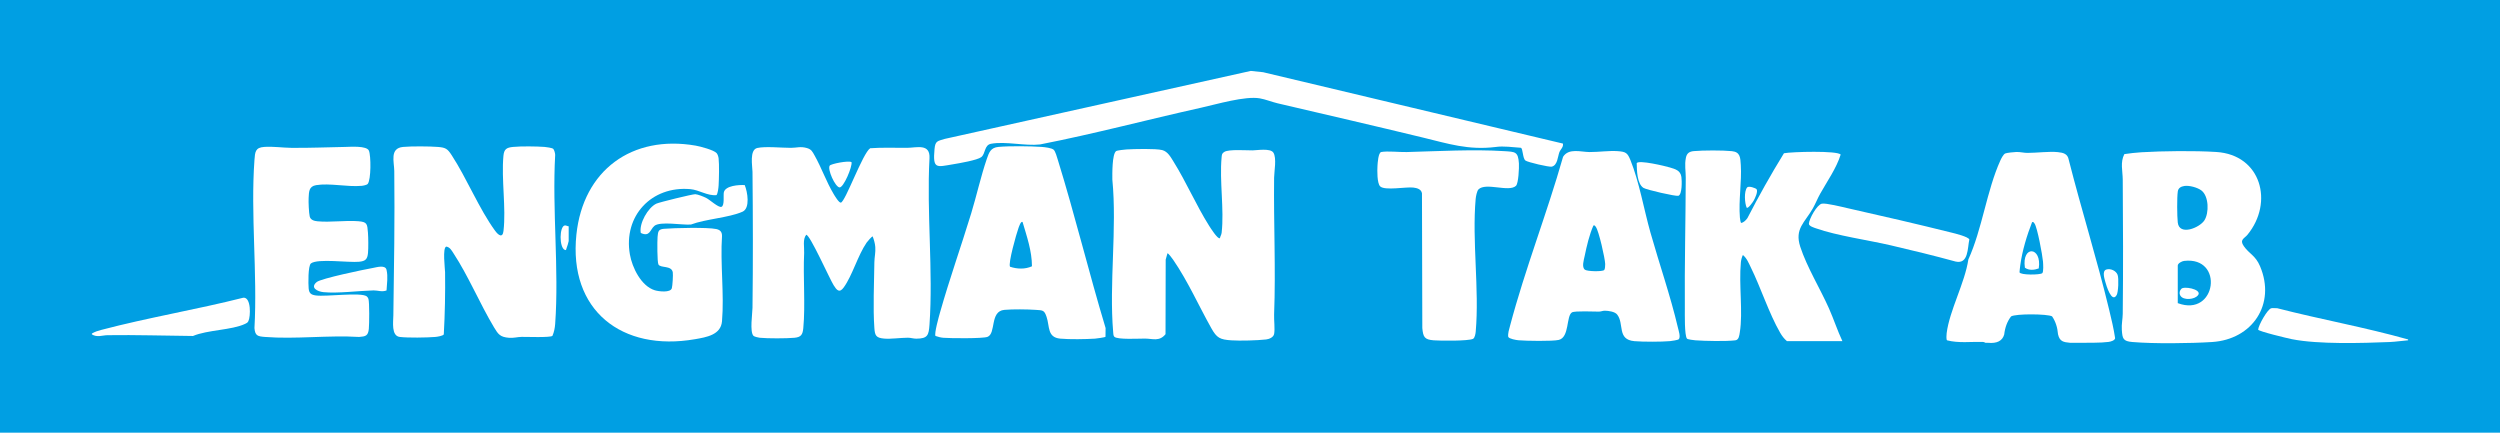
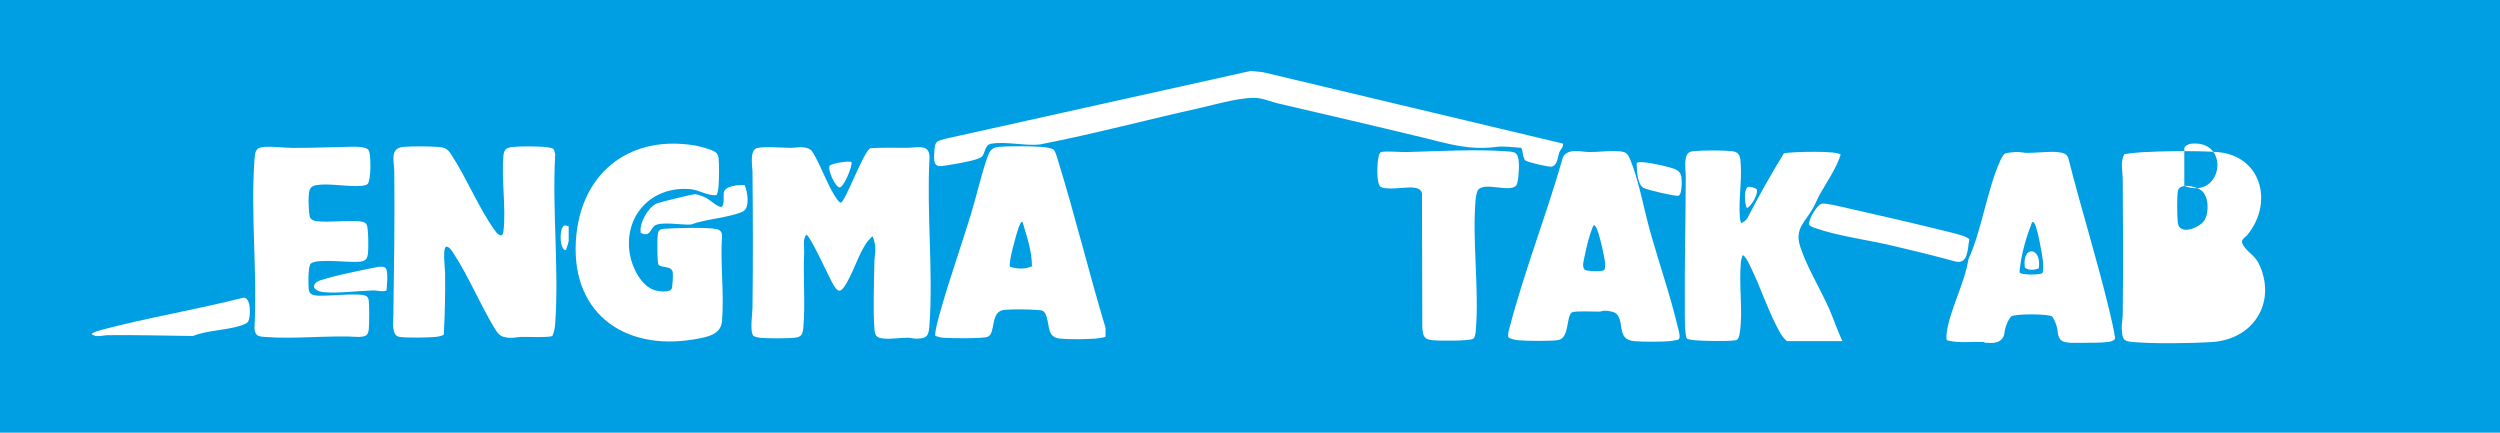
<svg xmlns="http://www.w3.org/2000/svg" id="Layer_2" viewBox="0 0 2952 510.87">
  <defs>
    <style>.cls-1{fill:#fff;}.cls-2{fill:#009fe3;}</style>
  </defs>
  <g id="Layer_1-2">
    <rect class="cls-2" width="2952" height="510.87" />
    <path class="cls-1" d="M1030.49,279.2c-.71-.53-6.37,6.09-7.18,7.28-10.4,15.16-16.78,38.7-26.98,52.86-5.24,7.28-8.41,3.14-12.02-2.63-4.79-7.67-27.81-59.47-32.31-59.49-4.43,5.44-2.13,14.61-2.46,21.45-1.38,28.65,1.58,61.25-1,88.72-.73,7.75-2.59,10.73-10.5,11.46-9.28.86-31.82.92-41.04-.03-1.59-.16-6.32-1.29-7.26-2.23-4.62-4.6-1.27-26.39-1.19-33.11.66-53.44.53-107.16,0-160.6-.07-6.56-3.84-26,5.66-28.15s28.95-.13,39.84-.16c6.73-.02,11.2-1.94,18.69.22,5.52,1.59,6.56,4.26,9.14,8.83,8.22,14.57,13.86,31.02,22.45,45.4,1.2,2.01,6.29,10.65,8.56,10.25,5.3-.93,25.86-58.6,34.63-64.23,14.47-1.09,29.02-.35,43.52-.48,11.43-.1,27.49-5.5,26.51,12.37-3.48,64.14,4.47,132.87,0,196.48-.87,12.37-2.06,16.41-15.52,16.49-3.56.02-6.59-1.13-9.97-1.12-8.66.02-20.23,1.73-28.04,1.03-9.49-.85-10.91-3.44-11.55-12.4-1.73-24-.27-53.34,0-77.84.06-5.75,1.59-11.57,1.08-17.94-.35-4.35-1.55-8.38-3.05-12.42Z" />
    <path class="cls-1" d="M653.25,175.77c1.22,1.11,2.32,5.35,2.3,7.17-3.63,65.05,4.64,135,0,199.48-.35,4.89-1.29,9.72-3.26,14.2-2.99,2.18-30.35,1.1-36.32,1.17-4.82.06-9.5,1.52-14.99,1.07-10.37-.85-12.68-4.07-17.64-12.33-16.76-27.93-30.25-60.62-48.03-87.7-2.12-3.24-4.04-6.87-8.27-7.67-4.79,1.01-1.54,26.2-1.49,30.36.3,24.48-.16,48.91-1.52,73.33-1.08,1.8-7.71,2.82-9.98,3.01-9.78.83-32.66,1.18-42.06-.01-10.09-1.28-7.63-17.62-7.52-25.48.81-56.66,1.75-113.68,1.09-170.48-.13-10.83-5.64-26.9,10.41-28.4,9.83-.92,31.04-.78,41.07,0,9.27.73,11.38,2.22,16.27,9.7,17.91,27.43,32.53,63.68,51.36,89.36,3.63,4.95,8.81,9.08,9.85.18,3.21-27.38-2.65-60.9-.06-88.78.74-7.91,3.75-9.74,11.5-10.47,9.67-.91,27.27-.72,37.08,0,2.12.16,8.94,1.13,10.22,2.28Z" />
    <path class="cls-1" d="M2110,402.81c-3.42-2.94-5.77-6.07-8.02-9.95-13.14-22.77-22.77-53.01-34.62-77.14-2.56-5.21-4.73-10.86-9.36-14.59-1.26,2.35-2.11,5.95-2.37,8.59-2.56,26.35,2.62,58.49-1.23,82.51-.63,3.94-1.09,9.11-5.34,9.63-10.97,1.34-35.62.82-47.1-.02-1.87-.14-9.19-1.01-9.98-2.01-3.06-3.88-2.47-29.22-2.52-35.46-.4-51.29.91-103.14,1.09-154.53.03-8.08-1.6-14.88.18-23.65,1.07-5.25,4.08-7.28,9.22-7.76,10.95-1,34.18-1.07,45.05.04,10.03,1.03,9.98,7.73,10.54,16.41,1.25,19.47-2.73,41.81-1.08,61.89.1,1.17.77,6.44,1.56,6.46,3.12-.61,5.54-3.21,7.32-5.67,13.37-26.01,27.78-51.66,43.15-76.61,8.88-1.77,63.44-3.3,66.97,1.58-5.04,16.15-15.76,31.21-24.13,46.12-3.14,5.6-5.5,11.69-8.66,17.29-9.53,16.88-21.88,24.05-14.91,45.43,7.79,23.92,23.52,49.44,33.92,72.85,5.64,12.69,9.91,25.99,15.82,38.56h-65.5Z" />
    <path class="cls-1" d="M1982.26,400.58c-.98.95-8.4,2.05-10.34,2.23-9.97.9-31.98.89-41.95.04-20.93-1.79-11.8-20.57-20.44-31.46-2.73-3.45-10.25-4.44-14.57-4.5-2.38-.03-4.54,1.08-6.91,1.07-5.74,0-28.55-1.05-31.84.9-6.98,4.13-2.81,29.48-15.63,32.52-7.28,1.73-38.99,1.2-47.55.41-2.73-.25-10.89-1.61-12.07-3.97-.65-4,.99-8.92,2.06-12.95,17.77-67.21,43.66-132.86,62.66-199.72,6.75-10.61,21.03-5.64,31.29-5.6,10.59.04,23.22-1.77,33.08-1.08s11.69,2.05,15.22,10.74c10.18,25.01,15.99,58.53,23.52,85.21,10.39,36.8,23.81,75.32,32.43,112.22.77,3.31,3.56,11.49,1.04,13.94ZM1894.26,318.84c.96-.95,1.21-5.46,1.15-7.08-.22-6.66-7.52-39.25-11.08-43.87-.86-1.11-1.04-2.05-2.82-1.65-4.8,10.93-7.91,24.24-10.34,36.06-.91,4.43-3.81,13.31.38,16.22,2.95,2.06,20.63,2.39,22.71.31Z" />
-     <path class="cls-1" d="M1440.49,281.19c.47-2.34,1.76-3.93,2.04-6.45,3.1-27.54-2.65-60.84-.07-88.8.3-3.26.3-4.86,3.33-6.65,5.46-3.23,25.7-1.66,33.26-1.73,5.12-.05,20.96-2.83,24.53,2.63,4.13,6.3.97,22.4.89,29.69-.63,53.97,2.05,107.68,0,161.5-.25,6.65,1.14,17.05.02,22.95-.76,3.99-5.83,6.09-9.48,6.5-10.25,1.16-30.76,1.75-41.04,1.04-13.48-.93-17.14-2.77-23.63-14.33-14.89-26.48-27.74-55.64-45.02-80.73-.69-1.01-5.95-8.29-6.8-7.67l-2.07,7.42-.2,88.05c-7.27,8.93-14.98,5.28-24.21,5.18-6.58-.07-32.95,1.53-36.28-2.21-1.18-1.33-1.16-3.49-1.3-5.19-4.96-57.87,4.66-122.07-1-180.44-.05-6.27-.36-30.11,4.46-33.52,1.25-.89,9.77-1.81,12.04-1.95,8.78-.57,34.94-1.2,42.36.72,6.6,1.71,10.04,8.3,13.36,13.6,15.09,24.15,26.9,51.78,42.02,75.74,1.18,1.86,10.35,16.52,12.79,14.64Z" />
    <path class="cls-1" d="M1244.19,176.83c2.05,1.89,3.9,8.72,4.81,11.65,20.35,65.75,36.63,132.99,56.49,198.89l-.13,10.31c-.43.68-10.52,2.06-12.32,2.18-11.14.72-30.16,1.02-41.08,0-15.57-1.46-12.33-14.4-16.18-25.74-2.72-8.02-4.38-7.68-12.73-8.24-10.03-.68-27.22-.9-37.09,0-17.46,1.6-9.51,27.97-19.99,31.91-5.54,2.08-44.06,1.71-52.01,1.06-3.24-.26-6.3-1.11-9.33-2.16-1.73-2.66,4.13-23.41,5.37-27.78,11.07-39.15,24.85-77.92,36.76-116.88,6.38-20.88,11.48-44.04,18.45-64.35,2.69-7.83,4.63-13.37,13.74-14.21,12.99-1.21,37.76-.93,51.08,0,3.45.24,11.83,1.2,14.15,3.34ZM1207.49,262.25c-2-2.01-4.63,6.41-5.01,7.46-2.28,6.18-12.29,41.44-9.84,45.25,8.27,2.79,17.8,3.18,25.9-.53-.06-18.12-6.03-35.09-11.05-52.18Z" />
    <path class="cls-1" d="M1845.5,169.54c.84,4.31-2.9,6.74-4.21,10.26-1.99,5.39-2.1,15.37-8.98,16.98-3.08.72-28.51-5.19-31.11-7.26-3.37-2.68-2.83-14.39-5.41-15.03-9.87-.59-20.06-2.33-29.77-.93-32.14,4-56.07-3.91-85.91-11.14-57.05-13.83-114.3-27.04-171.46-40.42-6.93-1.62-14.19-4.68-21.12-5.87-17.37-2.97-50.64,6.91-69.07,11.01-63.52,14.13-126.6,30.98-190.44,43.43-17.78,1.99-40.66-3.97-57.81-.8-8.11,1.5-6.4,11.74-11.49,15.73-4.65,3.65-26.32,7.33-33.23,8.47-19.79,3.27-24.22,6.14-22-17.95.89-9.69,3.4-9.33,11.99-11.98l361.46-80.29,14.55,1.52,353.99,84.25Z" />
    <path class="cls-1" d="M1745.78,223.65c-1.8,1.79-3.08,8.45-3.31,11.15-4.41,49.84,4.43,106.71.08,156.59-.21,2.42-1,7.73-3.28,8.76-5.82,2.64-38.35,2.31-46.3,1.7-10.89-.84-12.51-3.75-13.5-14.46l-.4-159.11c-.85-4.96-5.79-6.26-10.18-6.8-8.6-1.06-33.55,3.85-39.13-1.37-3.82-3.57-3.55-18.97-3.24-24.15.21-3.53.95-15.8,4.48-16.47,7.29-1.38,21.69.28,30.05.05,36.6-.99,78.65-3.39,115-1.08,13.12.84,16.55.44,17.49,14.46.32,4.81-.49,23.65-3.48,26.5-8.31,7.91-35.61-4.41-44.27,4.22Z" />
    <path class="cls-1" d="M2151.23,240.5c4.66-.99,24.26,3.93,30.28,5.29,40.8,9.19,82.41,18.78,123,28.91,3.61.9,19.96,4.84,20.88,8.14-2.24,9.81-.85,29.45-16.14,26.01-25.41-6.97-51.08-13.21-76.74-19.19-26.46-6.16-63.49-11.34-87.97-19.97-2.27-.8-8.74-2.66-8.6-5.51.28-5.73,9.42-22.42,15.29-23.68Z" />
    <path class="cls-1" d="M846.19,180.81c1.22,1.36,2.13,4.3,2.34,6.15.85,7.6.47,23.87.02,31.97-.15,2.69-.9,9.65-2.55,11.49-10.84,1.01-20.26-6.16-30.96-7.09-45.81-3.96-79.11,31.68-71.28,77.04,2.68,15.53,13.32,37.46,29.47,42.4,4.48,1.37,18.46,3.17,20.08-2.46.8-2.78,1.6-15.74,1.12-18.69-1.35-8.49-14.4-4.82-16.93-9.29-1.55-2.72-1.45-27.98-1.04-32.69.55-6.36,1-8.92,7.5-9.47,11.77-1,51.64-1.95,61.8.28,4.61,1.01,6.84,3.34,6.79,8.19-2.18,32.6,2.74,68.58-.01,100.77-1.37,16.04-18.33,18.75-31.83,21.11-86.34,15.04-149.56-34-140.08-123.69,8.01-75.69,65.58-117.98,140.92-104.86,5.33.93,21.3,5.11,24.64,8.83Z" />
    <path class="cls-1" d="M879.36,218.53c3.34,7.98,6.66,27.38-2.62,31.47-16.21,7.15-43.39,8.54-60.86,15.12-9.98.91-36.51-4.21-43.3,1.7-5.02,4.36-5.24,13.32-15.93,8.25-2.26-11.08,8.49-30.03,18.47-34.64,3.51-1.62,42.6-11.23,45.86-11.12,2.95.1,9.89,2.92,12.74,4.32,4.46,2.2,14.59,11.78,18.15,10.6,3.94-1.31,2.07-13.68,2.85-17.15,1.79-7.99,17.92-8.94,24.64-8.54Z" />
    <path class="cls-1" d="M108.5,394.84v-1c3.59-2.16,7.15-3.25,11.18-4.31,55.34-14.58,112.2-23.97,167.69-38.01,9.38-.71,8.58,22.44,5.92,27.66-.96,1.88-1.99,2.36-3.78,3.21-15.87,7.54-44.43,7.03-61.62,14.34-33.64-.28-67.28-1.45-100.94-.94-6.2.09-12.3,2.92-18.45-.95Z" />
    <path class="cls-1" d="M434.24,217.13c-1.04,1.32-5.36,2.14-7.19,2.31-16.93,1.53-37.9-3.49-53.81-.81-8.61,1.45-8.39,7.84-8.81,15.21-.27,4.7.28,17.43,1.28,21.73s5.49,5.38,9.24,5.74c15.18,1.46,32.72-1.3,48.09-.09,10.56.83,10.62,3.11,11.44,13.51.46,5.84.59,18.29.06,23.95-.71,7.58-3.08,9.66-10.55,10.41-12.33,1.24-48.64-4.09-56.8,1.94-3.57,2.64-3.19,24.53-2.73,29.53.53,5.75,2.79,7.55,8.63,8.34,12.07,1.62,53.03-4.1,59.96,1.04.81.6,1.7,2.02,2,2.99,1.28,4.14,1.02,29.98.46,35.44-.85,8.2-3.74,8.93-11.46,9.51-36.06-2.24-75.42,2.83-111.08,0-8.79-.7-11.74-1.37-12.51-10.46,3.62-64.69-4.67-134.36,0-198.47.7-9.62,1.02-14.73,11.5-15.45,10.77-.74,21.61.97,31.99,1.09,21.39.25,42.79-.75,64.01-1.09,5.96-.1,25.09-1.61,27.64,4.43s2.59,34.22-1.36,39.22Z" />
    <path class="cls-1" d="M456.45,342.95c-5.52,2.15-10.48-.17-15.45-.04-17.49.45-42.18,3.74-58.99,2.07-7.19-.72-16.18-5.2-8.02-11.96,5.09-4.22,56.31-14.85,66.32-16.62,4.56-.81,14.7-4.01,16.12,2.24,1.89,8.28.42,16.04.01,24.32Z" />
    <path class="cls-1" d="M1932.64,192.61c2.5-4.01,33.75,3.51,39.07,5.12,6.53,1.99,12.58,3.43,13.69,11.27.59,4.14,1.04,20.84-3.62,22.19-3,.87-37.73-7.06-41.24-9.37-7.57-4.98-7.77-20.93-7.91-29.22Z" />
    <path class="cls-1" d="M1005.5,191.47c1.12,5.19-9.52,30.67-14.36,29.82-5.1-.9-14.24-21.14-11.46-25.68,1.31-2.13,22.13-6.32,25.82-4.15Z" />
    <path class="cls-1" d="M2074.28,223.57c1.68,2.93-1.96,10.6-3.59,13.44-.87,1.52-6.44,9.56-8.18,8.28-2.49-5.42-3.27-19.32.48-23.94,1.81-2.23,10.49.82,11.29,2.21Z" />
    <path class="cls-1" d="M671.5,267.23v17.45c0,.88-1.98,7.2-2.54,8.48-.37.85-.15,2.69-1.95,1.98-6.88-2.71-6.54-28.19,0-28.95,1.45-.17,3.01.97,4.49,1.04Z" />
-     <path class="cls-1" d="M2843.5,400.82v1c-6.89.51-14.64,1.75-21.46,2.03-32.89,1.35-84.43,2.87-115.73-3.34-4.7-.93-39.46-9.23-39.89-11.28.42-5.33,11.13-24.41,15.6-25.27,2.13-.41,4.75.07,6.96,0,51.27,13.21,103.58,22.51,154.51,36.86Z" />
-     <path class="cls-1" d="M2487.2,318.26c4.94-1.54,11.45,1.37,13.28,6.32,1.52,4.12.86,20.3-1.1,23.77-5.76,10.21-12.33-11.32-13.37-15.33-.99-3.81-4.21-13.08,1.19-14.76Z" />
    <path class="cls-1" d="M2344.5,404.8c-.18,0-1.59-1.02-3.38-1.07-13.98-.36-28.4,1.65-41.98-1.87-1.23-.66-.72-6.88-.53-8.42,3.35-26.84,21.46-59.3,25.63-87.1,16.35-35.95,21.76-81.54,37.78-116.86,1.03-2.27,3.5-7.25,5.72-8.26,1.8-.82,10.71-1.72,13.22-1.77,4.74-.09,8.79,1.09,13,1.09,10.97,0,25.87-1.97,35.92-.92,6.54.69,11.65,1.96,12.9,9.08,15.01,59.05,33.4,117.58,47.65,176.8,2.7,11.21,5.39,22.39,7.1,33.82-.29,2.72-5.25,4.08-7.61,4.39-10.15,1.35-23.22.82-33.41,1.08h-12c-7.89-.75-12.46-1.45-14.39-10.04-.68-8.32-3.02-15.38-7.03-21.2-5.36-3-42.94-3.29-48.42.08-4.45,5.75-7.15,12.87-8.11,21.39-2.17,7.5-8.52,10.76-19.06,9.77-.99-.01-2.01.02-3,0ZM2399.51,262.25c-6.03,15.33-11.74,34.1-13.89,50.46-.19,1.41-1.09,8.35-.99,8.78.86,3.5,24.34,3.24,26.87,1.08,1.74-1.48,1.08-10.98.86-13.84-.54-6.94-6.73-40.54-10.02-44.84-.86-1.12-1.06-2.03-2.83-1.64Z" />
    <path class="cls-1" d="M2407.37,316.94c-5.25,1.96-11.5,2.68-16.38-.85-3.95-26.82,20.32-25.12,16.38.85Z" />
-     <path class="cls-1" d="M2528.29,179.8c26.17-1.54,62.7-1.98,88.75-.34,53.03,3.35,67.99,59.59,36.86,97.64-3.72,4.54-9.8,5.84-4.4,13.56,6.51,9.3,13.69,10.81,19.18,23.75,18.98,44.73-9.1,86.43-56.64,89.44-25.85,1.64-68.57,2.16-94.08,0-11.11-.94-11.8-3.96-12.51-14.44-.45-6.7,1.03-12.77,1.09-18.94.58-52.8.39-105.8,0-158.6-.07-9.74-3.16-20.29,1.91-29.9,6.54-.93,13.24-1.77,19.84-2.16ZM2579.24,219.62c-3.8.6-7.04,2.24-7.68,6.3-1.09,6.94-.88,29.52-.06,36.82,1.79,16.04,25.78,6.26,31.45-2.54,5.65-8.78,5.36-28.49-3.51-35.29-4.63-3.55-14.45-6.21-20.2-5.3ZM2571.5,357.95c45.78,17.2,55.19-55.48,7.48-49.87-2.6.31-7.48,2.86-7.48,5.5v44.36Z" />
+     <path class="cls-1" d="M2528.29,179.8c26.17-1.54,62.7-1.98,88.75-.34,53.03,3.35,67.99,59.59,36.86,97.64-3.72,4.54-9.8,5.84-4.4,13.56,6.51,9.3,13.69,10.81,19.18,23.75,18.98,44.73-9.1,86.43-56.64,89.44-25.85,1.64-68.57,2.16-94.08,0-11.11-.94-11.8-3.96-12.51-14.44-.45-6.7,1.03-12.77,1.09-18.94.58-52.8.39-105.8,0-158.6-.07-9.74-3.16-20.29,1.91-29.9,6.54-.93,13.24-1.77,19.84-2.16ZM2579.24,219.62c-3.8.6-7.04,2.24-7.68,6.3-1.09,6.94-.88,29.52-.06,36.82,1.79,16.04,25.78,6.26,31.45-2.54,5.65-8.78,5.36-28.49-3.51-35.29-4.63-3.55-14.45-6.21-20.2-5.3Zc45.78,17.2,55.19-55.48,7.48-49.87-2.6.31-7.48,2.86-7.48,5.5v44.36Z" />
    <path class="cls-1" d="M2577.19,340.2c6.58-1.98,26.33,3.1,16.25,10.22-5.55,3.92-19.05,4.15-19.75-4.19-.18-2.17,1.3-5.37,3.5-6.03Z" />
  </g>
</svg>